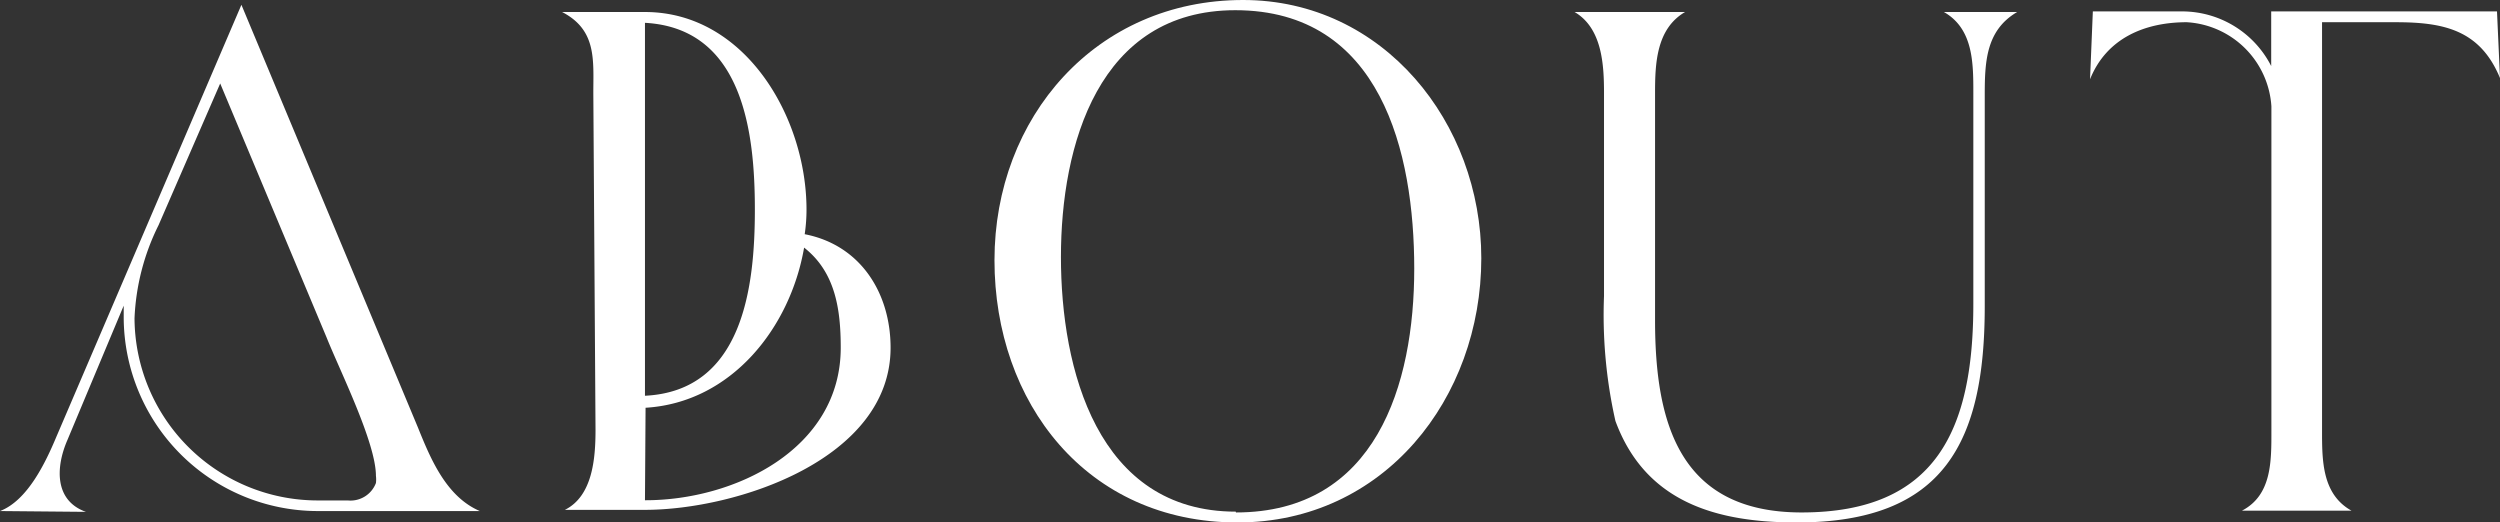
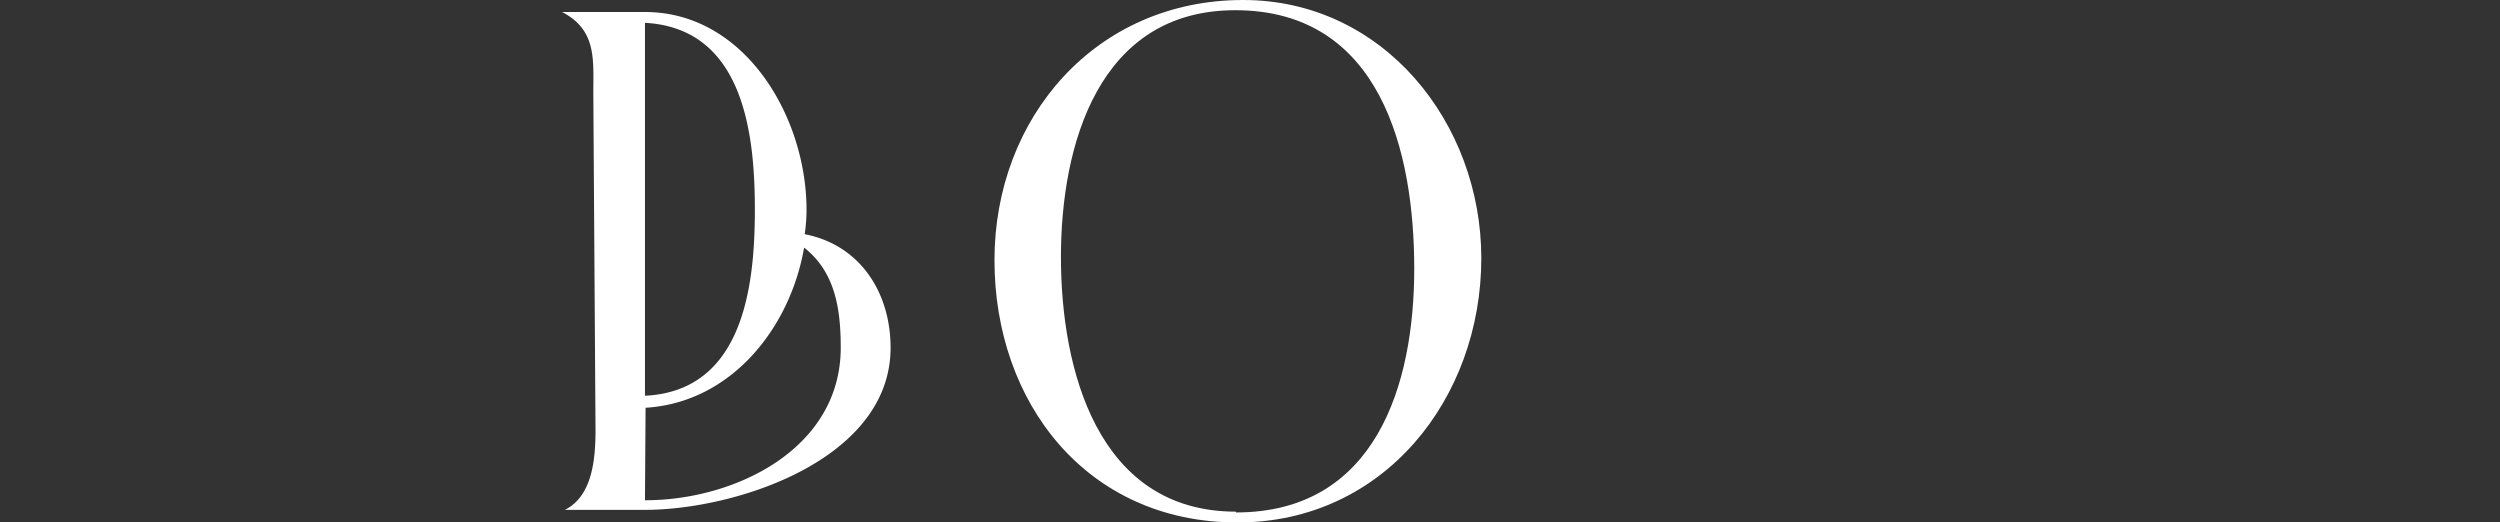
<svg xmlns="http://www.w3.org/2000/svg" viewBox="0 0 124.89 26.1">
  <rect x="0" y="0" width="124.89" height="26.1" fill="#333333" stroke="none" />
  <defs>
    <style>.cls-1{fill:#fff;}</style>
  </defs>
  <g id="レイヤー_2" data-name="レイヤー 2">
    <g id="MENU">
-       <path class="cls-1" d="M0,25.53C1.38,25,2.28,23.1,2.82,21.81L12.06.24l8.82,21.12c.63,1.56,1.41,3.45,3.09,4.17l-8.13,0a9.7,9.7,0,0,1-9.66-9.69l0-.57L3.36,22c-.57,1.32-.66,3,.93,3.57ZM15.84,25h1.53a1.36,1.36,0,0,0,1.41-.87,1.46,1.46,0,0,0,0-.36c0-1.65-1.8-5.25-2.46-6.9L11,4.17,7.92,11.25a11.49,11.49,0,0,0-1.2,4.65A9.15,9.15,0,0,0,15.84,25Z" />
      <path class="cls-1" d="M28.08.6h4.14c5,0,8.07,5.25,8.07,9.87a8.48,8.48,0,0,1-.09,1.23c2.79.54,4.29,2.94,4.29,5.67,0,5.58-7.71,8.1-12.27,8.1h-4c1.38-.69,1.53-2.55,1.53-4L29.64,4.65C29.64,3,29.82,1.5,28.08.6Zm4.14,19.17c4.92-.24,5.49-5.49,5.49-9.3s-.57-9.06-5.49-9.33Zm0,5.22C36.69,25,42,22.44,42,17.37c0-1.92-.27-3.78-1.83-5-.69,4-3.63,7.74-7.92,8Z" />
      <path class="cls-1" d="M49.68,13c0-7.14,5.07-13,12.42-13C69.12,0,74,6.15,74,12.9c0,7-4.86,13.2-12.18,13.2C54.27,26.1,49.68,20.1,49.68,13Zm12.06,12.6c7,0,8.91-6.39,8.91-12.18S69,.51,61.71.51C54.87.51,53,7.26,53,12.84S54.81,25.56,61.74,25.56Z" />
-       <path class="cls-1" d="M84.18.6c-1.44.84-1.5,2.58-1.5,4.05V16c0,5.16,1.23,9.6,7.32,9.6,6.75,0,8.58-4.17,8.58-10.41V4.65c0-1.5,0-3.21-1.47-4.05h3.66c-1.59.93-1.62,2.55-1.62,4.23V15.3c0,6.75-2,10.8-9.39,10.8-4,0-7.56-1-9.06-5.07a24.07,24.07,0,0,1-.57-6.24V4.65c0-1.41-.09-3.24-1.47-4.05Z" />
-       <path class="cls-1" d="M104.55.57h4.5a5,5,0,0,1,4.41,2.73V.57h11.28l.15,3.33c-1-2.43-2.85-2.79-5.22-2.79H116v20.4c0,1.5,0,3.18,1.47,4H112c1.5-.78,1.47-2.49,1.47-4V5.31a4.5,4.5,0,0,0-4.23-4.2c-2.07,0-4,.78-4.83,2.85Z" />
    </g>
  </g>
</svg>